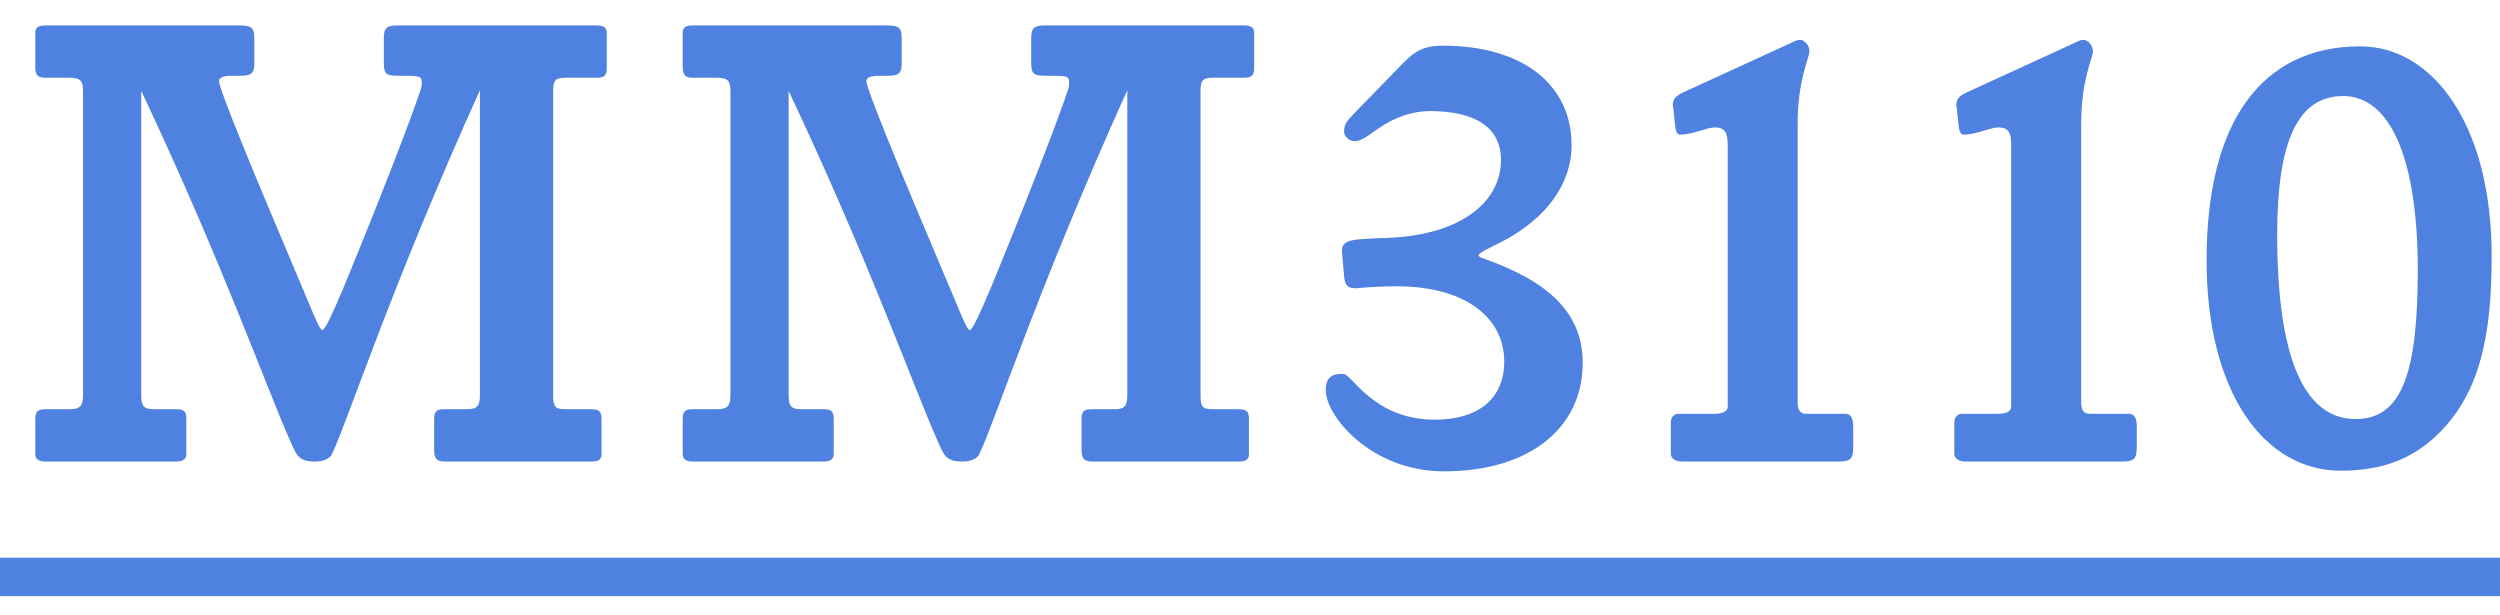
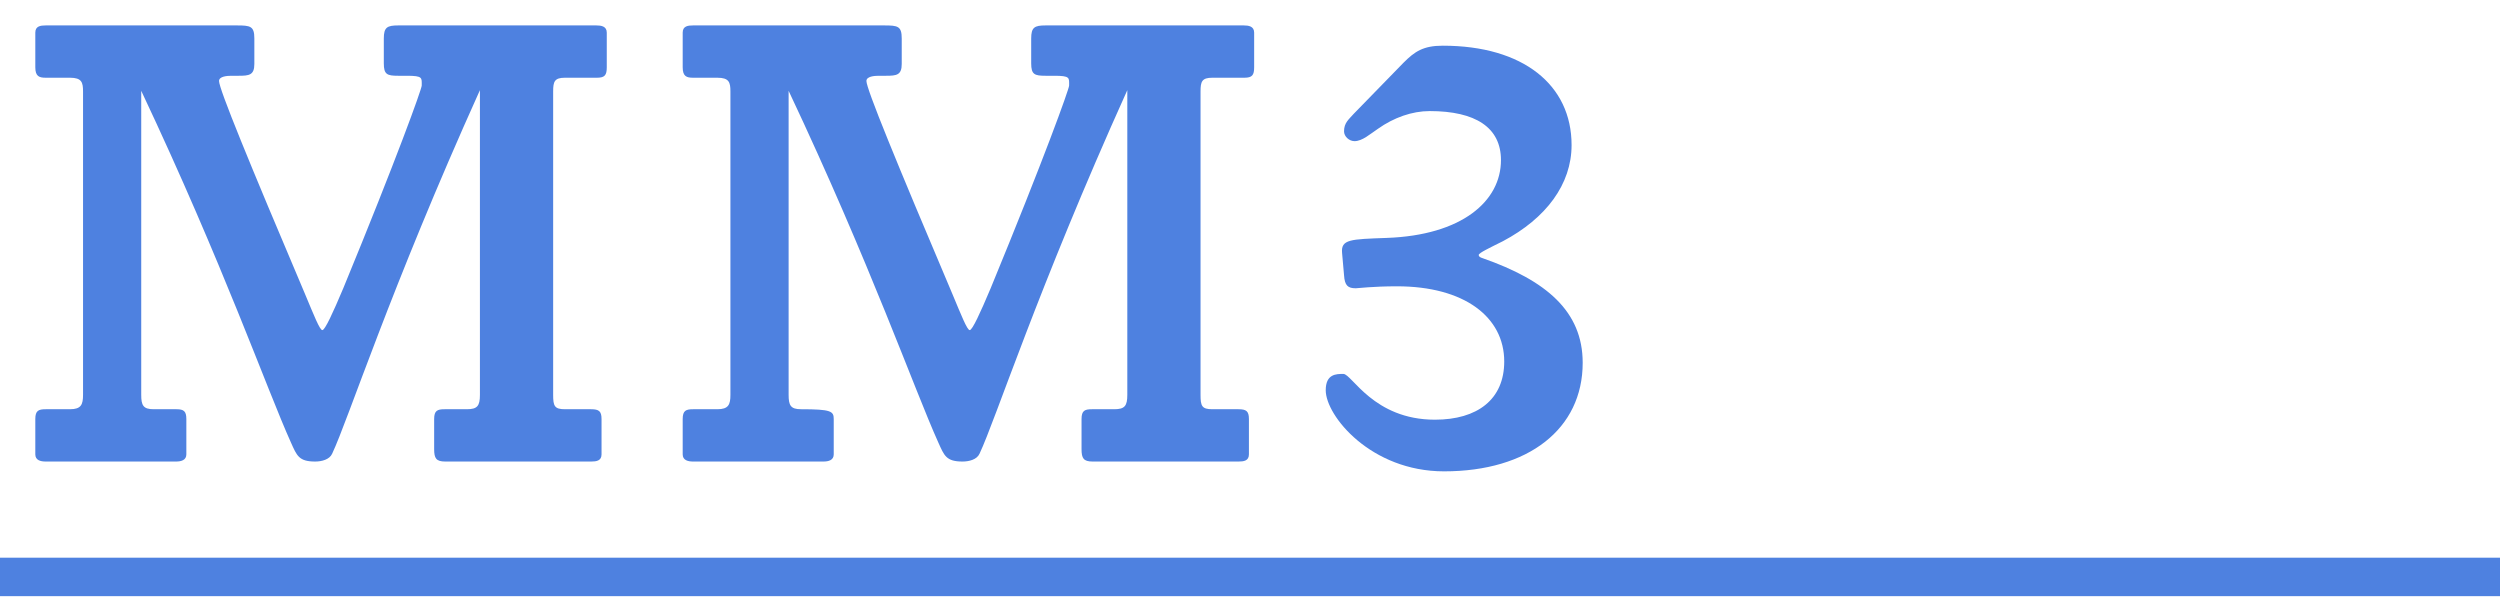
<svg xmlns="http://www.w3.org/2000/svg" width="65" height="16" viewBox="0 0 65 16" fill="none">
  <path d="M65 14.5L65 15.5L8.74228e-08 15.5L0 14.5L65 14.5Z" fill="#4E81E0" />
-   <path d="M64.783 6.662C64.783 8.685 64.494 10.181 63.423 11.252C62.726 11.949 61.91 12.238 60.856 12.238C58.867 12.238 57.371 10.198 57.371 6.764C57.371 3.126 58.833 1.205 61.366 1.205C63.219 1.205 64.783 3.194 64.783 6.662ZM62.862 7.019C62.862 4.01 62.097 2.497 60.924 2.497C59.751 2.497 59.207 3.653 59.207 6.101C59.207 9.297 59.904 10.895 61.247 10.895C62.454 10.895 62.862 9.688 62.862 7.019Z" fill="#4E81E0" />
-   <path d="M55.556 11.626C55.556 11.949 55.471 12 55.148 12H51.118C50.949 12 50.812 11.932 50.812 11.796V10.997C50.812 10.861 50.88 10.759 51.017 10.759H51.952C52.105 10.759 52.291 10.725 52.291 10.572V3.755C52.291 3.432 52.206 3.313 51.952 3.313C51.764 3.313 51.373 3.5 51.05 3.5C50.931 3.5 50.931 3.279 50.914 3.177L50.88 2.837C50.88 2.803 50.864 2.769 50.864 2.735C50.864 2.548 50.965 2.48 51.187 2.378L53.855 1.154C53.907 1.137 54.059 1.035 54.178 1.035C54.246 1.035 54.416 1.137 54.416 1.341C54.416 1.494 54.111 2.072 54.111 3.211V10.436C54.111 10.606 54.127 10.759 54.349 10.759H55.352C55.538 10.759 55.556 10.963 55.556 11.099V11.626Z" fill="#4E81E0" />
-   <path d="M48.184 11.626C48.184 11.949 48.099 12 47.776 12H43.747C43.577 12 43.441 11.932 43.441 11.796V10.997C43.441 10.861 43.509 10.759 43.645 10.759H44.58C44.733 10.759 44.92 10.725 44.92 10.572V3.755C44.92 3.432 44.835 3.313 44.58 3.313C44.393 3.313 44.002 3.5 43.679 3.5C43.56 3.5 43.56 3.279 43.543 3.177L43.509 2.837C43.509 2.803 43.492 2.769 43.492 2.735C43.492 2.548 43.594 2.48 43.815 2.378L46.484 1.154C46.535 1.137 46.688 1.035 46.807 1.035C46.875 1.035 47.045 1.137 47.045 1.341C47.045 1.494 46.739 2.072 46.739 3.211V10.436C46.739 10.606 46.756 10.759 46.977 10.759H47.98C48.167 10.759 48.184 10.963 48.184 11.099V11.626Z" fill="#4E81E0" />
  <path d="M41.15 9.433C41.15 11.15 39.739 12.255 37.546 12.255C35.642 12.255 34.469 10.81 34.469 10.147C34.469 9.722 34.741 9.722 34.928 9.722C35.149 9.722 35.71 10.912 37.308 10.912C38.413 10.912 39.11 10.385 39.11 9.399C39.11 8.243 38.073 7.444 36.322 7.444C35.693 7.444 35.302 7.495 35.251 7.495C35.047 7.495 34.962 7.427 34.945 7.155L34.894 6.577C34.86 6.22 35.115 6.22 36.05 6.186C38.005 6.118 39.025 5.234 39.025 4.163C39.025 3.313 38.362 2.888 37.172 2.888C36.713 2.888 36.237 3.058 35.829 3.347C35.625 3.483 35.421 3.67 35.217 3.67C35.081 3.67 34.945 3.551 34.945 3.415C34.945 3.194 35.064 3.109 35.2 2.956L36.492 1.63C36.781 1.341 37.002 1.188 37.512 1.188C39.603 1.188 40.861 2.208 40.861 3.772C40.861 4.792 40.198 5.676 39.076 6.271C38.736 6.441 38.447 6.577 38.447 6.628C38.447 6.679 38.498 6.696 38.549 6.713C40.198 7.291 41.15 8.09 41.15 9.433Z" fill="#4E81E0" />
-   <path d="M32.608 1.749C32.608 1.953 32.557 2.021 32.353 2.021H31.52C31.248 2.021 31.214 2.123 31.214 2.378V10.266C31.214 10.555 31.248 10.64 31.52 10.64H32.2C32.404 10.64 32.472 10.691 32.472 10.895V11.813C32.472 11.983 32.336 12 32.2 12H28.409C28.171 12 28.12 11.915 28.12 11.677V10.895C28.12 10.674 28.205 10.64 28.392 10.64H28.97C29.242 10.64 29.31 10.555 29.31 10.266V2.344C26.964 7.546 25.893 10.895 25.468 11.796C25.4 11.949 25.196 12 25.026 12C24.601 12 24.55 11.847 24.397 11.507C23.768 10.113 22.646 6.9 20.504 2.361V10.266C20.504 10.538 20.555 10.64 20.827 10.64H21.422C21.609 10.64 21.677 10.691 21.677 10.895V11.813C21.677 11.966 21.541 12 21.405 12H18.022C17.886 12 17.75 11.966 17.75 11.813V10.895C17.75 10.674 17.835 10.64 18.022 10.64H18.651C18.94 10.64 18.991 10.521 18.991 10.266V2.378C18.991 2.14 18.957 2.021 18.651 2.021H18.022C17.852 2.021 17.75 1.987 17.75 1.749V0.848C17.75 0.678 17.886 0.661 18.022 0.661H22.986C23.343 0.661 23.445 0.678 23.445 1.001V1.664C23.445 1.953 23.309 1.97 23.037 1.97H22.85C22.731 1.97 22.527 1.987 22.527 2.106C22.527 2.31 23.292 4.18 24.771 7.665C24.992 8.192 25.145 8.583 25.213 8.583C25.281 8.583 25.485 8.141 25.757 7.495C27.151 4.112 27.797 2.31 27.797 2.225C27.797 2.021 27.831 1.97 27.406 1.97H27.185C26.896 1.97 26.811 1.936 26.811 1.647V1.001C26.811 0.712 26.896 0.661 27.185 0.661H32.336C32.455 0.661 32.608 0.678 32.608 0.848V1.749Z" fill="#4E81E0" />
+   <path d="M32.608 1.749C32.608 1.953 32.557 2.021 32.353 2.021H31.52C31.248 2.021 31.214 2.123 31.214 2.378V10.266C31.214 10.555 31.248 10.64 31.52 10.64H32.2C32.404 10.64 32.472 10.691 32.472 10.895V11.813C32.472 11.983 32.336 12 32.2 12H28.409C28.171 12 28.12 11.915 28.12 11.677V10.895C28.12 10.674 28.205 10.64 28.392 10.64H28.97C29.242 10.64 29.31 10.555 29.31 10.266V2.344C26.964 7.546 25.893 10.895 25.468 11.796C25.4 11.949 25.196 12 25.026 12C24.601 12 24.55 11.847 24.397 11.507C23.768 10.113 22.646 6.9 20.504 2.361V10.266C20.504 10.538 20.555 10.64 20.827 10.64C21.609 10.64 21.677 10.691 21.677 10.895V11.813C21.677 11.966 21.541 12 21.405 12H18.022C17.886 12 17.75 11.966 17.75 11.813V10.895C17.75 10.674 17.835 10.64 18.022 10.64H18.651C18.94 10.64 18.991 10.521 18.991 10.266V2.378C18.991 2.14 18.957 2.021 18.651 2.021H18.022C17.852 2.021 17.75 1.987 17.75 1.749V0.848C17.75 0.678 17.886 0.661 18.022 0.661H22.986C23.343 0.661 23.445 0.678 23.445 1.001V1.664C23.445 1.953 23.309 1.97 23.037 1.97H22.85C22.731 1.97 22.527 1.987 22.527 2.106C22.527 2.31 23.292 4.18 24.771 7.665C24.992 8.192 25.145 8.583 25.213 8.583C25.281 8.583 25.485 8.141 25.757 7.495C27.151 4.112 27.797 2.31 27.797 2.225C27.797 2.021 27.831 1.97 27.406 1.97H27.185C26.896 1.97 26.811 1.936 26.811 1.647V1.001C26.811 0.712 26.896 0.661 27.185 0.661H32.336C32.455 0.661 32.608 0.678 32.608 0.848V1.749Z" fill="#4E81E0" />
  <path d="M15.776 1.749C15.776 1.953 15.725 2.021 15.521 2.021H14.688C14.416 2.021 14.382 2.123 14.382 2.378V10.266C14.382 10.555 14.416 10.64 14.688 10.64H15.368C15.572 10.64 15.64 10.691 15.64 10.895V11.813C15.64 11.983 15.504 12 15.368 12H11.577C11.339 12 11.288 11.915 11.288 11.677V10.895C11.288 10.674 11.373 10.64 11.56 10.64H12.138C12.41 10.64 12.478 10.555 12.478 10.266V2.344C10.132 7.546 9.061 10.895 8.636 11.796C8.568 11.949 8.364 12 8.194 12C7.769 12 7.718 11.847 7.565 11.507C6.936 10.113 5.814 6.9 3.672 2.361V10.266C3.672 10.538 3.723 10.64 3.995 10.64H4.59C4.777 10.64 4.845 10.691 4.845 10.895V11.813C4.845 11.966 4.709 12 4.573 12H1.19C1.054 12 0.918 11.966 0.918 11.813V10.895C0.918 10.674 1.003 10.64 1.19 10.64H1.819C2.108 10.64 2.159 10.521 2.159 10.266V2.378C2.159 2.14 2.125 2.021 1.819 2.021H1.19C1.02 2.021 0.918 1.987 0.918 1.749V0.848C0.918 0.678 1.054 0.661 1.19 0.661H6.154C6.511 0.661 6.613 0.678 6.613 1.001V1.664C6.613 1.953 6.477 1.97 6.205 1.97H6.018C5.899 1.97 5.695 1.987 5.695 2.106C5.695 2.31 6.46 4.18 7.939 7.665C8.16 8.192 8.313 8.583 8.381 8.583C8.449 8.583 8.653 8.141 8.925 7.495C10.319 4.112 10.965 2.31 10.965 2.225C10.965 2.021 10.999 1.97 10.574 1.97H10.353C10.064 1.97 9.979 1.936 9.979 1.647V1.001C9.979 0.712 10.064 0.661 10.353 0.661H15.504C15.623 0.661 15.776 0.678 15.776 0.848V1.749Z" fill="#4E81E0" />
</svg>